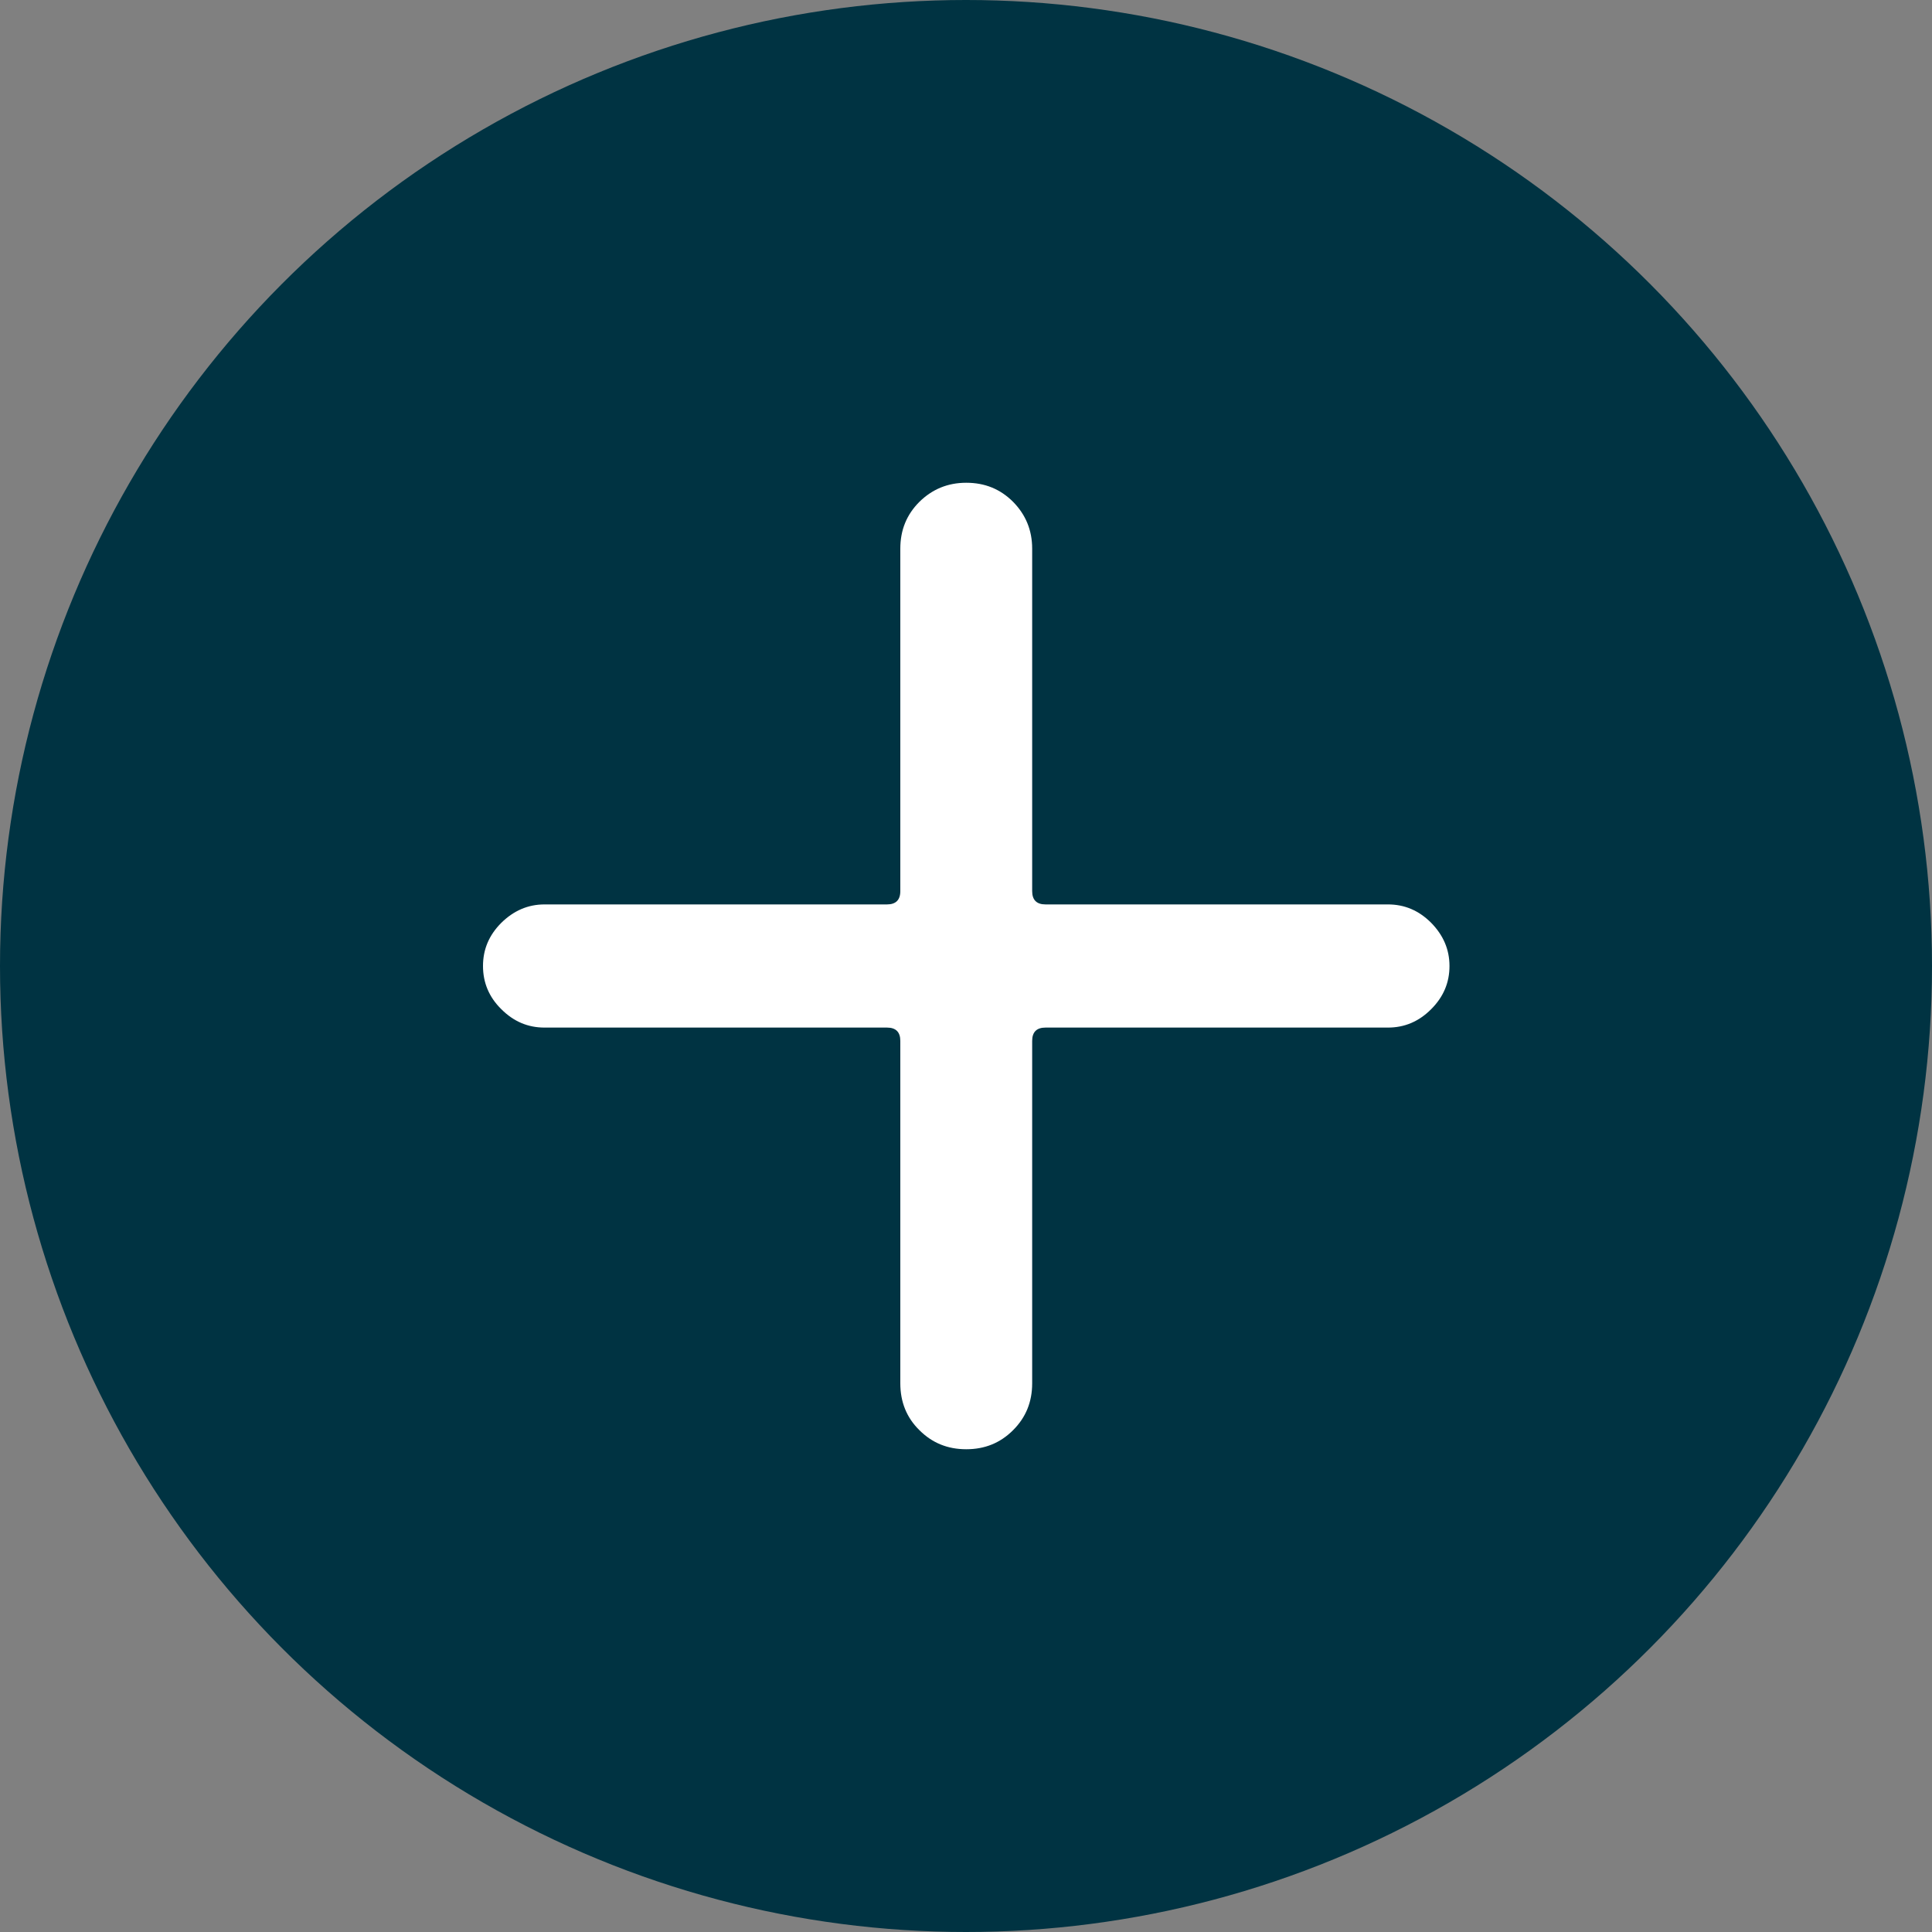
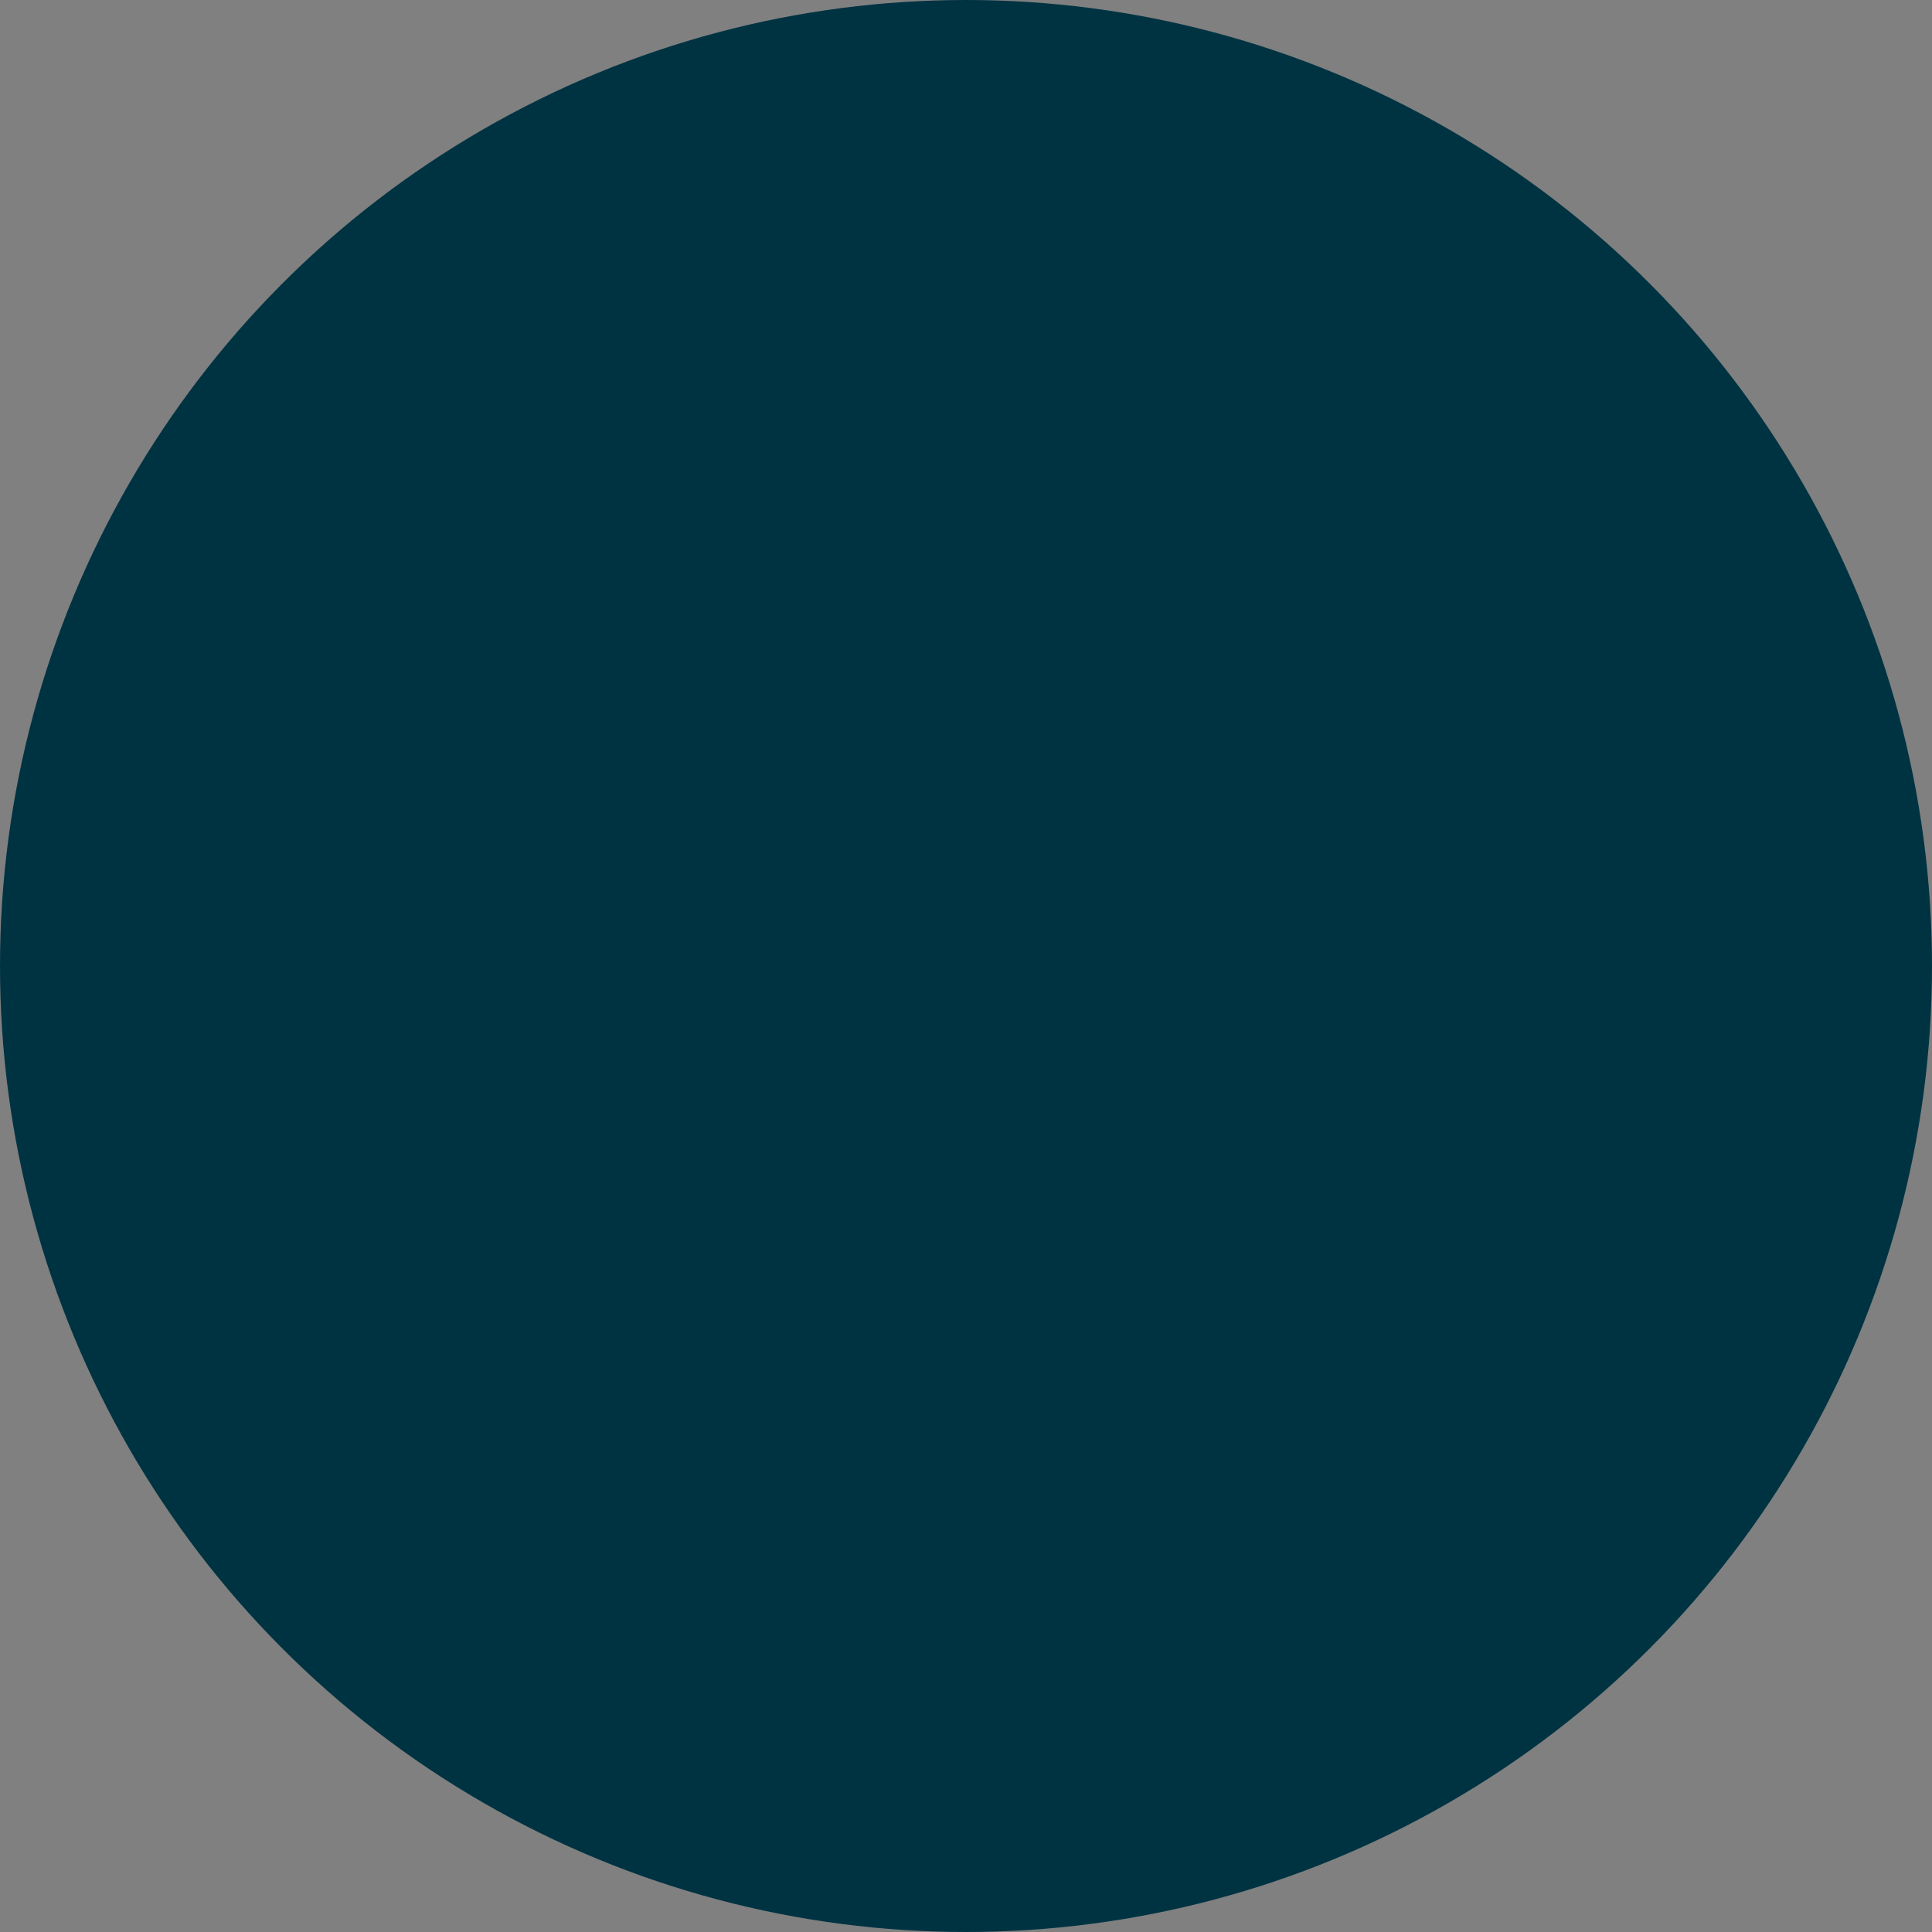
<svg xmlns="http://www.w3.org/2000/svg" id="_レイヤー_2" viewBox="0 0 80 80">
  <rect x="0" y="0" width="80" height="80" fill="#808080" stroke="none" />
  <defs>
    <style>.cls-1{fill:#fff;}.cls-2{fill:#003342;}</style>
  </defs>
  <g id="_レイヤー_1-2">
    <circle class="cls-2" cx="40" cy="40" r="40" />
-     <path class="cls-1" d="M22.55,42.55c-.69,0-1.28-.25-1.79-.76-.51-.5-.76-1.1-.76-1.79s.25-1.28.76-1.79c.51-.5,1.1-.76,1.79-.76h14.18c.36,0,.55-.18.55-.55v-14.18c0-.77.26-1.41.79-1.94.53-.52,1.17-.79,1.94-.79s1.41.26,1.94.79c.52.53.79,1.17.79,1.94v14.18c0,.36.18.55.55.55h14.18c.69,0,1.28.25,1.79.76.5.51.76,1.1.76,1.79s-.25,1.28-.76,1.79c-.51.51-1.1.76-1.79.76h-14.18c-.36,0-.55.18-.55.55v14.18c0,.77-.26,1.41-.79,1.94-.53.53-1.17.79-1.94.79s-1.41-.26-1.94-.79c-.53-.52-.79-1.17-.79-1.94v-14.18c0-.36-.18-.55-.55-.55h-14.18Z" />
  </g>
</svg>